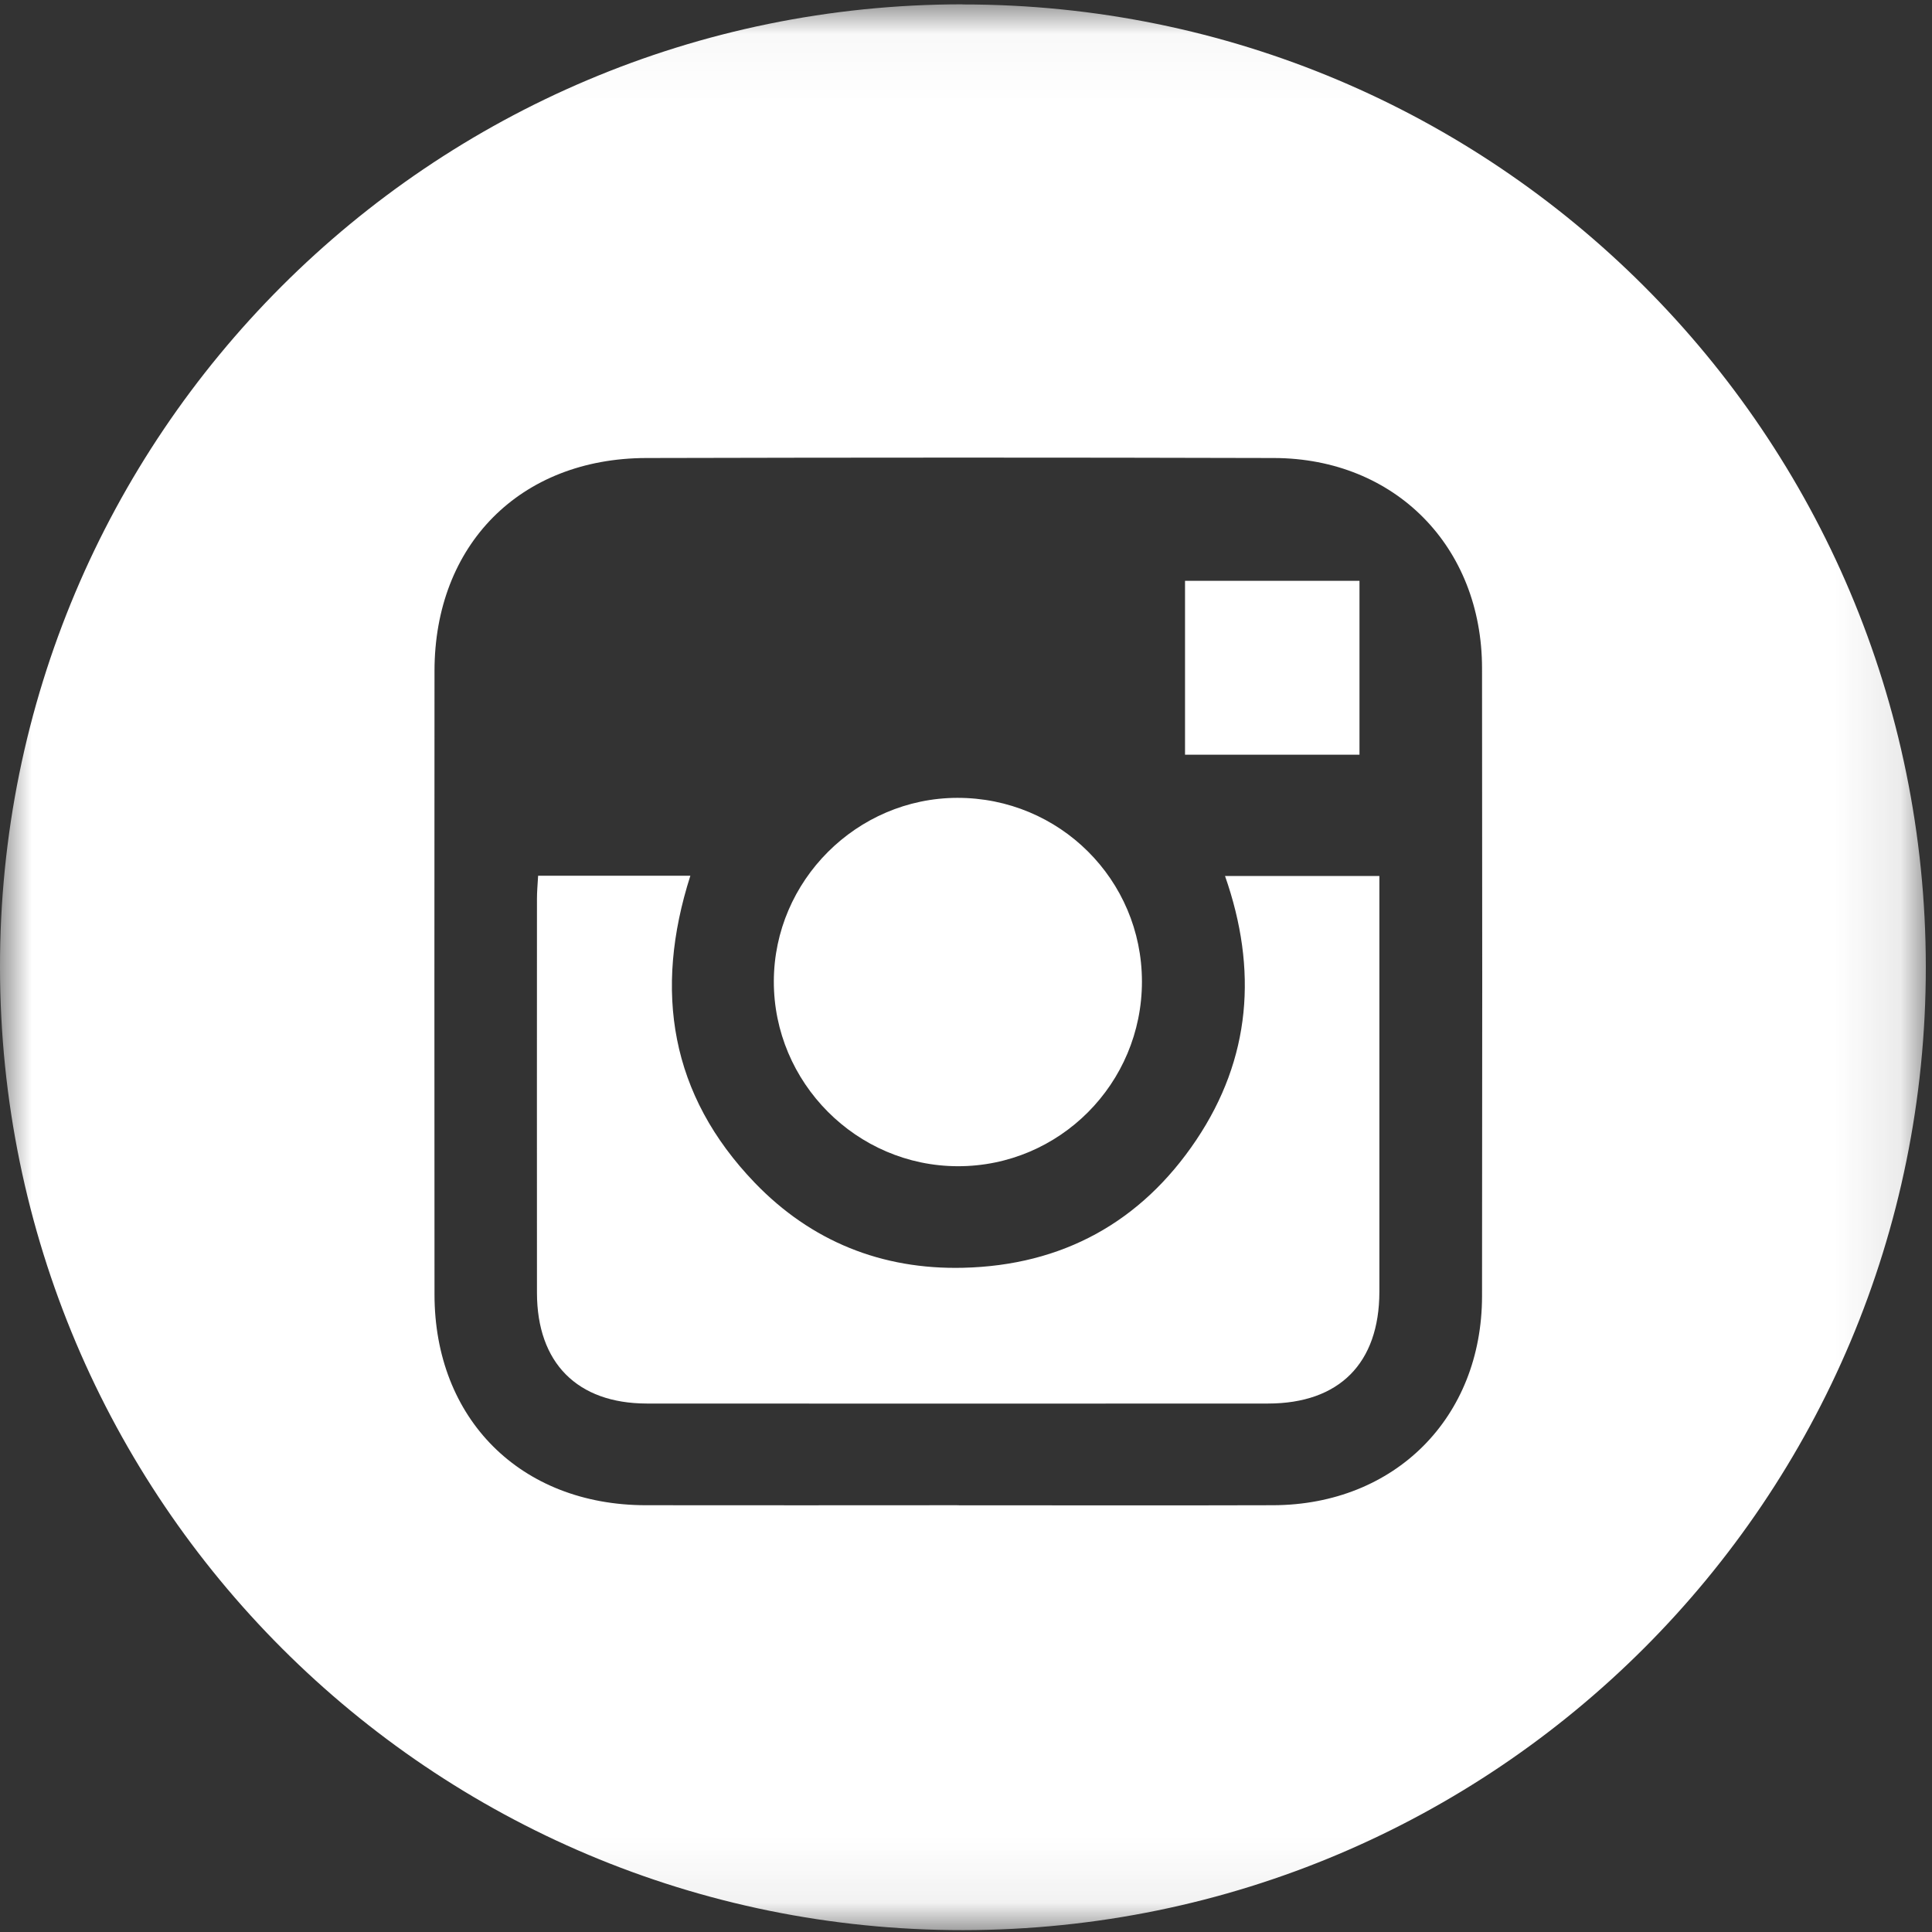
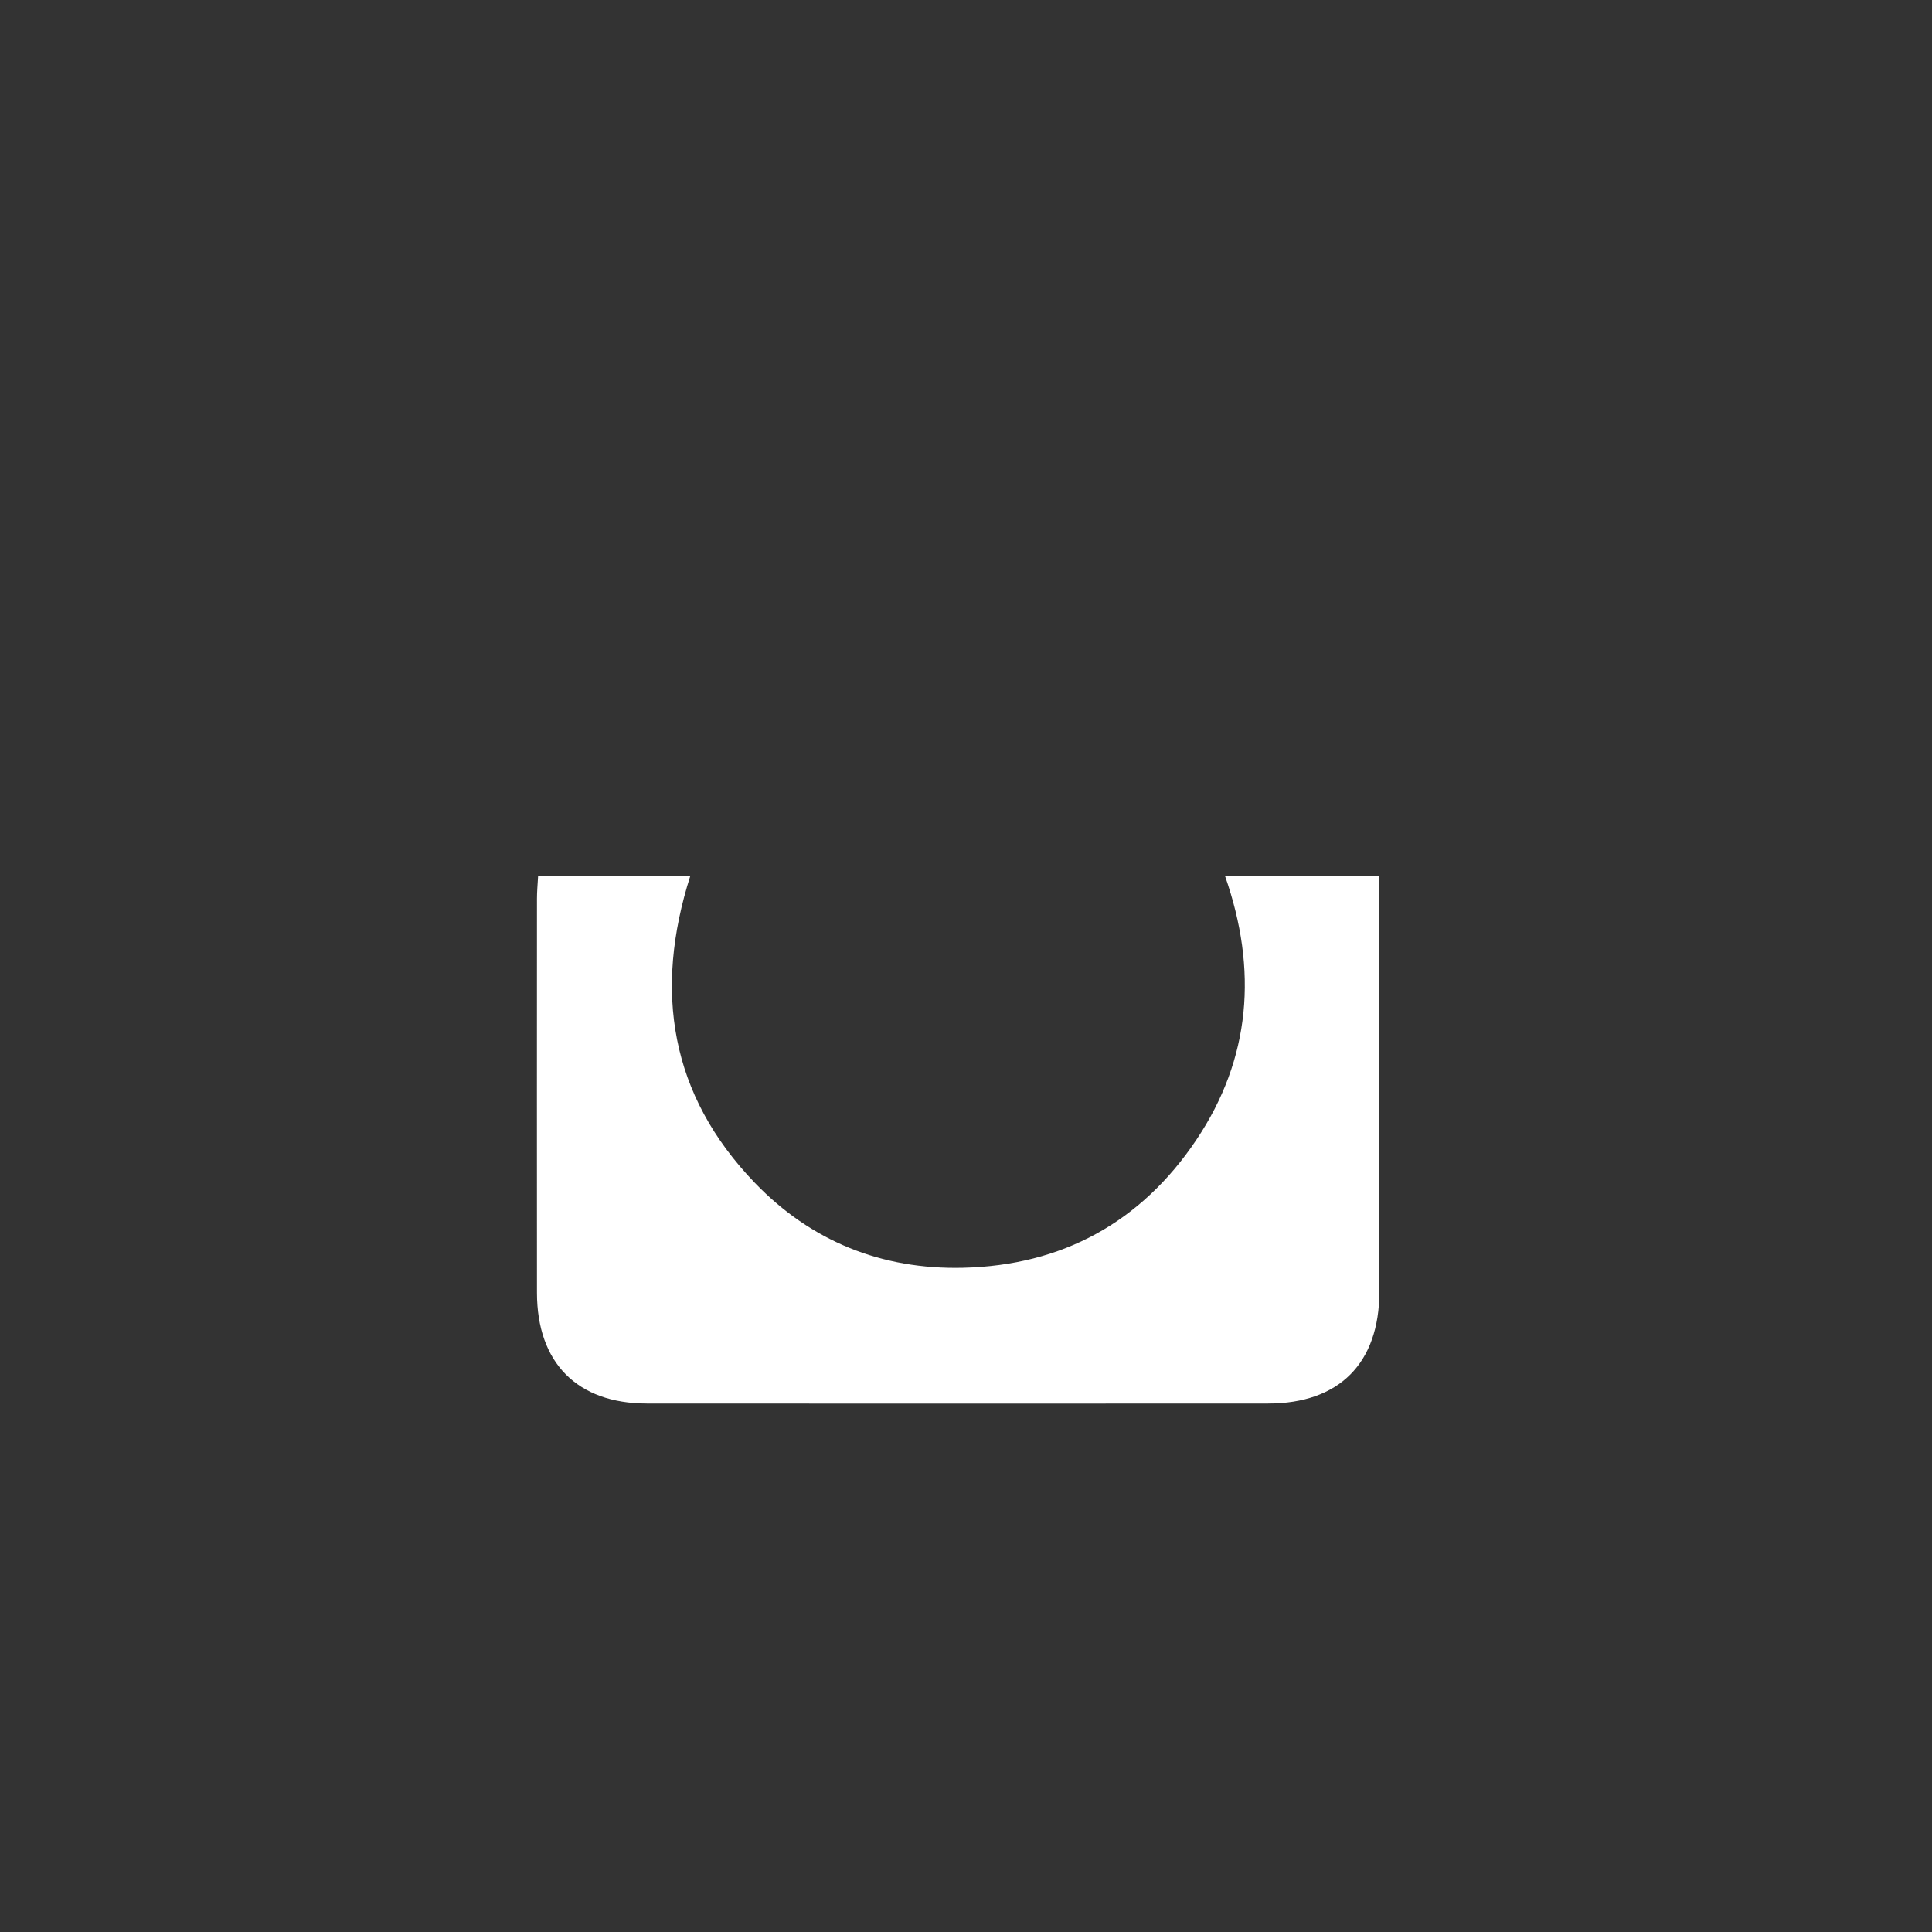
<svg xmlns="http://www.w3.org/2000/svg" xmlns:xlink="http://www.w3.org/1999/xlink" width="30" height="30" viewBox="0 0 30 30">
  <rect x="0" y="0" width="30" height="30" fill="#333333" stroke="none" />
  <defs>
-     <path id="lvo16fwd5a" d="M0 0.031L29.903 0.031 29.903 29.933 0 29.933z" />
-     <path id="gtqdvel2pc" d="M0 29.969L29.903 29.969 29.903 0.067 0 0.067z" />
-   </defs>
+     </defs>
  <g fill="none" fill-rule="evenodd">
    <g>
      <g transform="translate(-475 -5761) translate(475 5761)">
        <g transform="translate(0 .037)">
          <mask id="o17ri6mfcb" fill="#fff">
            <use xlink:href="#lvo16fwd5a" />
          </mask>
-           <path fill="#FFF" d="M14.864 23.337c1.636 0 3.272.004 4.908-.001 1.888-.007 3.24-1.36 3.241-3.248.004-3.25.004-6.499 0-9.748-.001-1.889-1.35-3.26-3.23-3.265-3.25-.009-6.5-.008-9.749 0-1.958.005-3.286 1.348-3.287 3.306-.002 3.227-.002 6.454 0 9.681 0 1.935 1.337 3.27 3.276 3.274 1.614.003 3.227 0 4.84 0M14.946.032c8.267-.004 14.953 6.677 14.958 14.944.004 8.265-6.677 14.95-14.946 14.958C6.696 29.94.009 23.258 0 14.987-.01 6.727 6.679.034 14.945.03" mask="url(#o17ri6mfcb)" />
        </g>
        <path fill="#FFF" d="M8.356 13.598h2.364c-.573 1.792-.311 3.405 1 4.768.875.909 1.972 1.35 3.234 1.32 1.54-.036 2.765-.707 3.622-1.985.848-1.265.956-2.644.446-4.099h2.397v6.458c-.002 1.108-.622 1.733-1.727 1.734-3.216.002-6.433.002-9.65 0-1.08-.002-1.703-.632-1.704-1.72-.002-2.04 0-4.08 0-6.119 0-.11.01-.219.018-.357" />
-         <path fill="#FFF" d="M17.732 15.241c0 1.585-1.28 2.87-2.858 2.868-1.573-.002-2.863-1.299-2.858-2.875.005-1.559 1.288-2.841 2.848-2.845 1.587-.003 2.867 1.27 2.868 2.852" />
        <mask id="8cj7h7pf5d" fill="#fff">
          <use xlink:href="#gtqdvel2pc" />
        </mask>
-         <path fill="#FFF" d="M18.401 11.719L21.11 11.719 21.11 9.019 18.401 9.019z" mask="url(#8cj7h7pf5d)" />
      </g>
    </g>
  </g>
</svg>